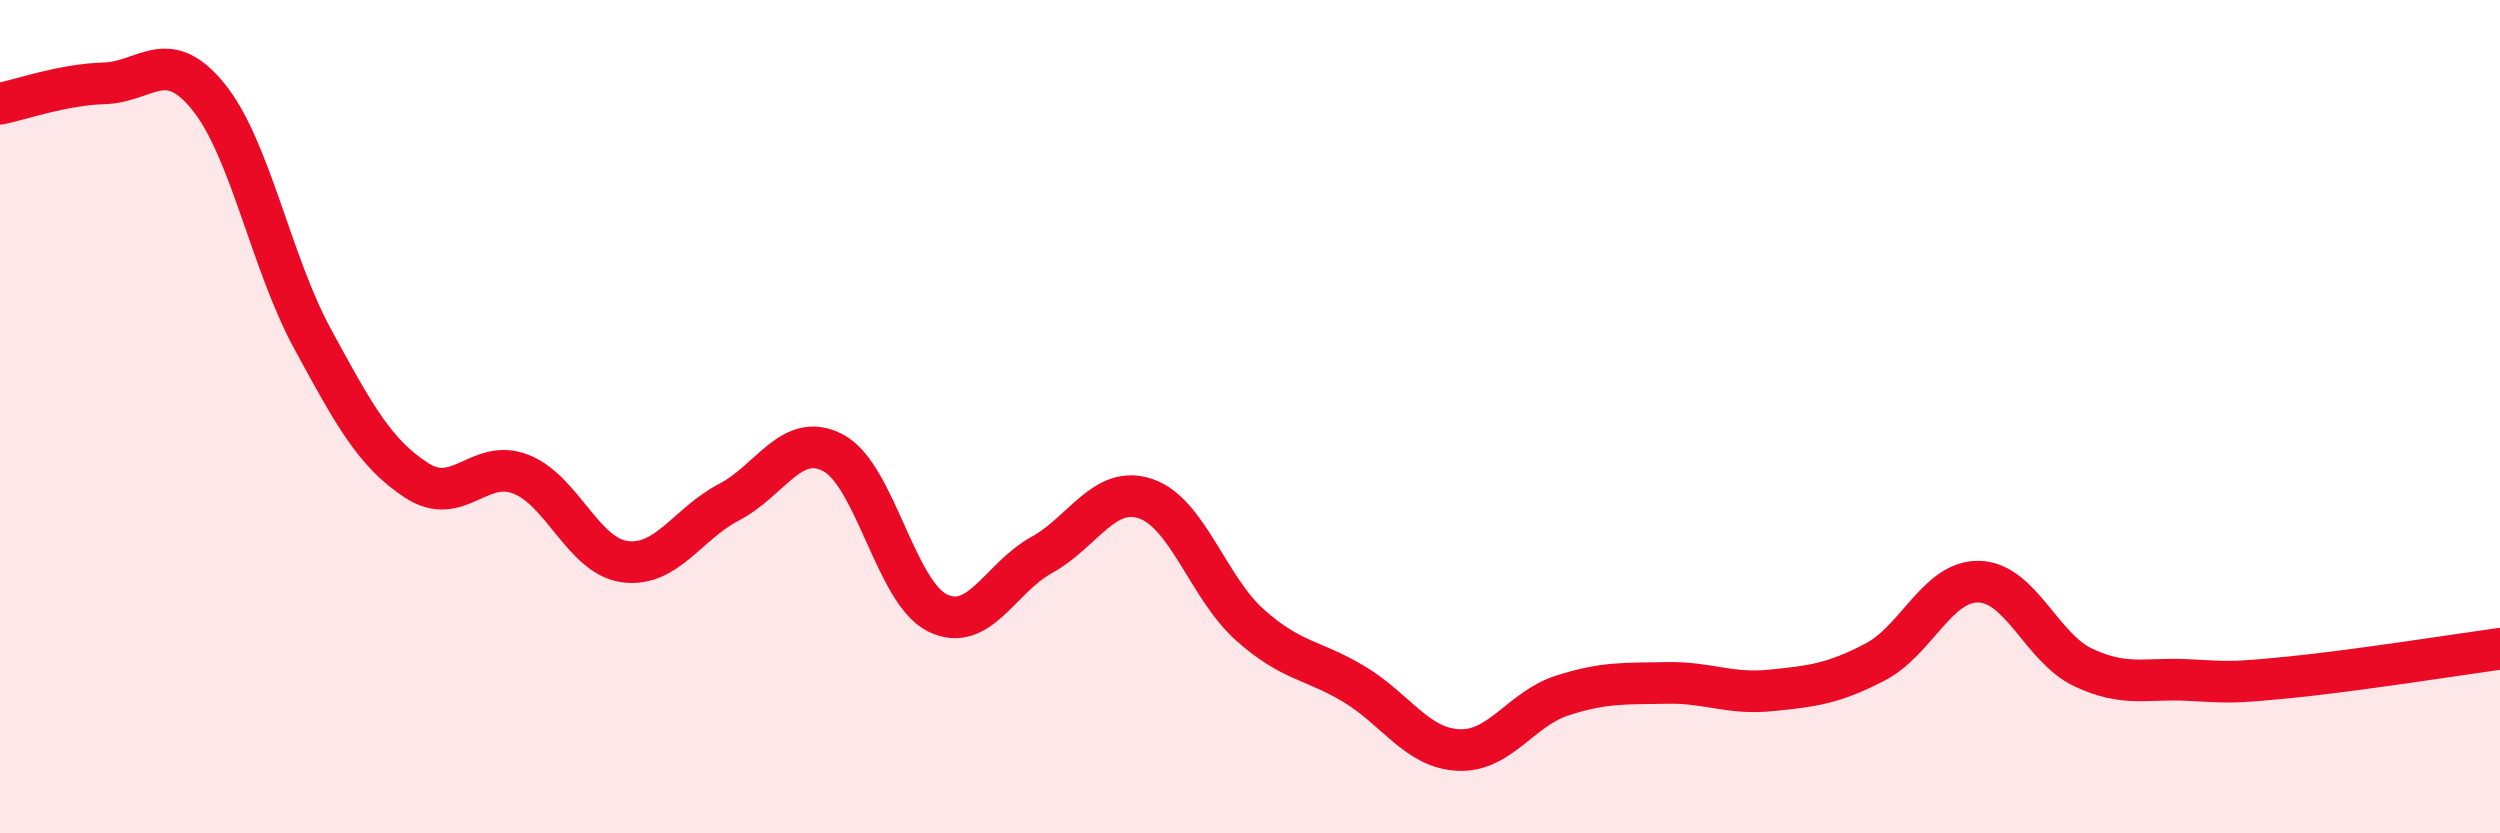
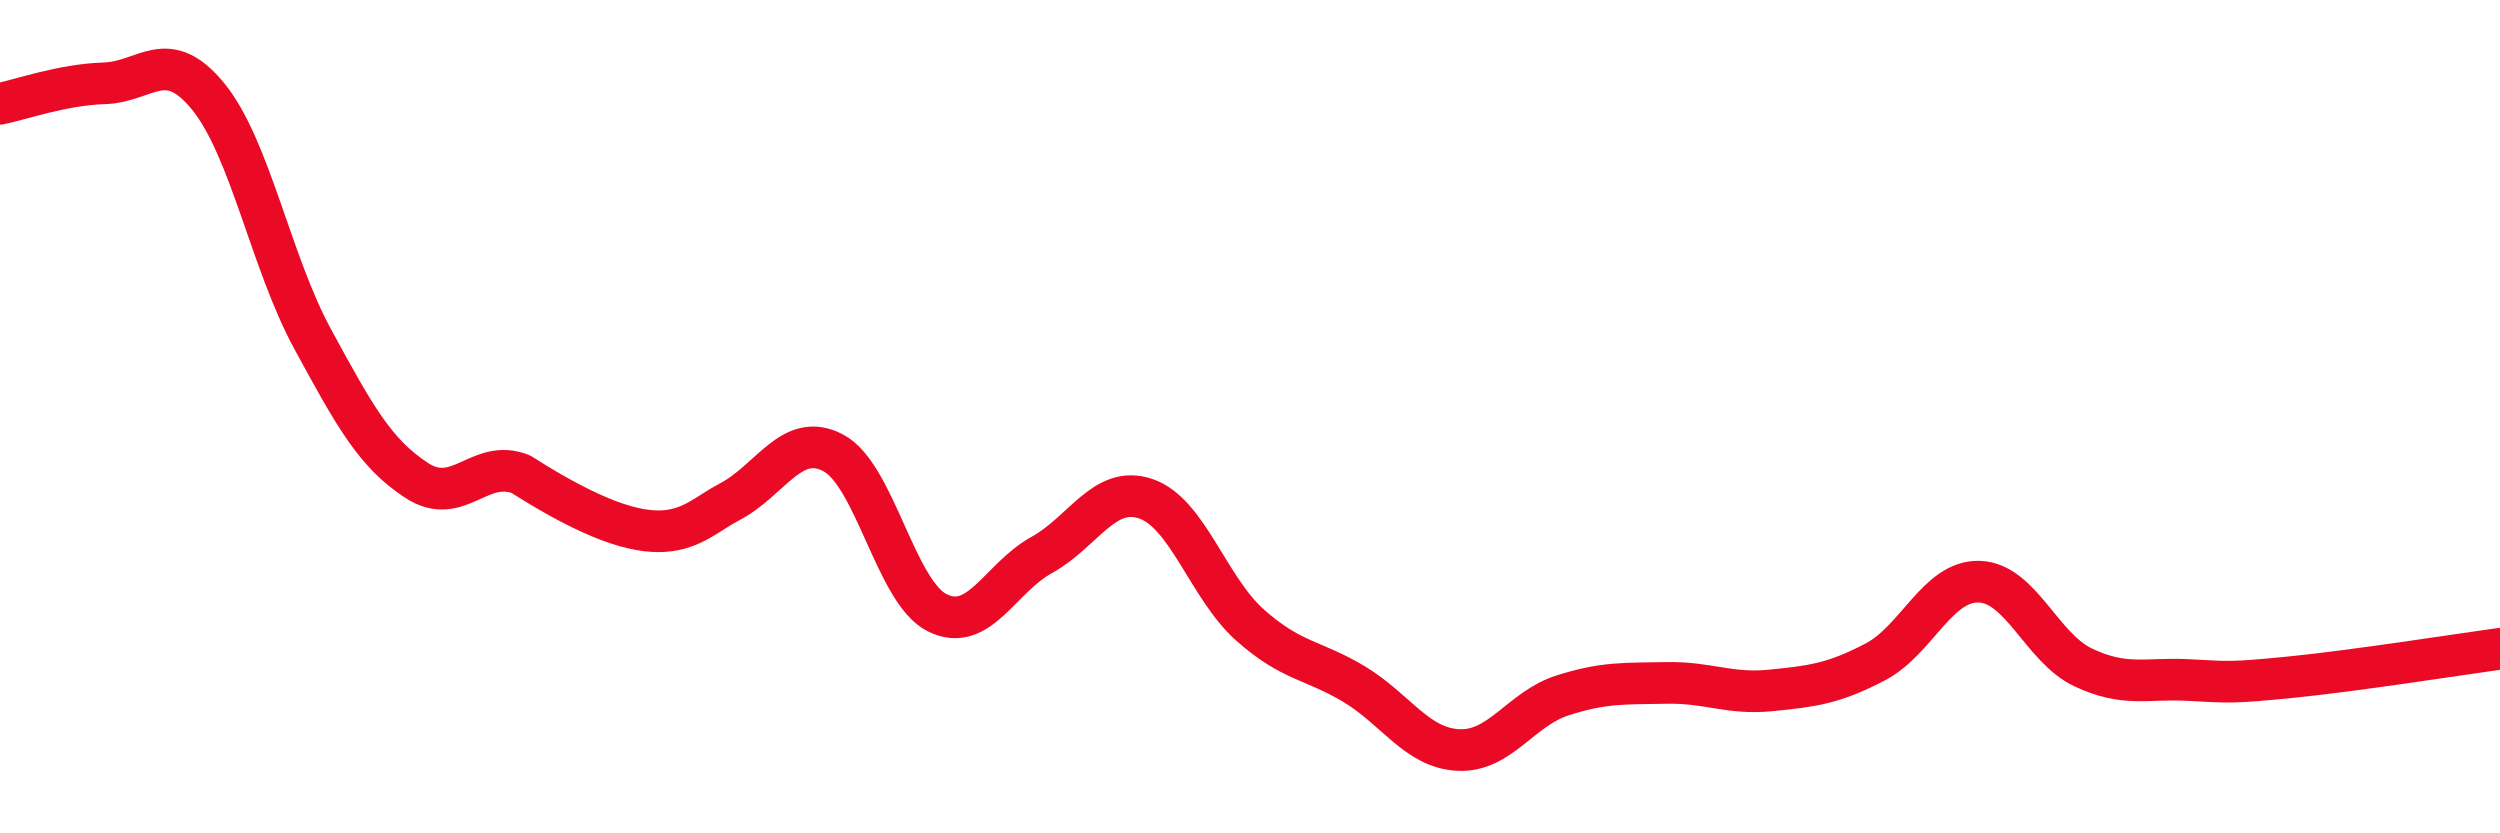
<svg xmlns="http://www.w3.org/2000/svg" width="60" height="20" viewBox="0 0 60 20">
-   <path d="M 0,2.49 C 0.5,2.39 1.5,2.03 2.5,2 C 3.5,1.97 4,1.09 5,2.32 C 6,3.55 6.5,6.29 7.5,8.13 C 8.5,9.97 9,10.88 10,11.53 C 11,12.18 11.5,10.99 12.5,11.38 C 13.5,11.77 14,13.35 15,13.48 C 16,13.61 16.5,12.57 17.5,12.05 C 18.5,11.53 19,10.34 20,10.87 C 21,11.4 21.5,14.22 22.5,14.71 C 23.5,15.2 24,13.87 25,13.32 C 26,12.77 26.5,11.63 27.5,11.97 C 28.5,12.31 29,14.11 30,15 C 31,15.89 31.5,15.82 32.5,16.42 C 33.5,17.02 34,17.95 35,18 C 36,18.05 36.5,17.01 37.5,16.69 C 38.5,16.37 39,16.41 40,16.39 C 41,16.37 41.5,16.67 42.5,16.57 C 43.5,16.47 44,16.41 45,15.89 C 46,15.37 46.5,13.93 47.5,13.96 C 48.5,13.99 49,15.55 50,16.02 C 51,16.49 51.5,16.27 52.5,16.32 C 53.5,16.37 53.5,16.4 55,16.25 C 56.5,16.1 59,15.71 60,15.57L60 20L0 20Z" fill="#EB0A25" opacity="0.1" stroke-linecap="round" stroke-linejoin="round" />
-   <path d="M 0,2.49 C 0.5,2.39 1.5,2.03 2.5,2 C 3.5,1.97 4,1.09 5,2.32 C 6,3.55 6.5,6.29 7.5,8.13 C 8.5,9.97 9,10.88 10,11.53 C 11,12.18 11.5,10.99 12.5,11.38 C 13.5,11.77 14,13.35 15,13.48 C 16,13.61 16.5,12.57 17.5,12.05 C 18.5,11.53 19,10.34 20,10.87 C 21,11.4 21.5,14.22 22.5,14.71 C 23.5,15.2 24,13.87 25,13.32 C 26,12.77 26.5,11.63 27.5,11.97 C 28.5,12.31 29,14.11 30,15 C 31,15.89 31.5,15.82 32.5,16.42 C 33.5,17.02 34,17.95 35,18 C 36,18.05 36.5,17.01 37.5,16.69 C 38.5,16.37 39,16.41 40,16.39 C 41,16.37 41.5,16.67 42.5,16.57 C 43.5,16.47 44,16.41 45,15.89 C 46,15.37 46.5,13.93 47.5,13.96 C 48.5,13.99 49,15.55 50,16.02 C 51,16.49 51.5,16.27 52.5,16.32 C 53.5,16.37 53.5,16.4 55,16.25 C 56.5,16.1 59,15.71 60,15.57" stroke="#EB0A25" stroke-width="1" fill="none" stroke-linecap="round" stroke-linejoin="round" />
+   <path d="M 0,2.49 C 0.5,2.39 1.5,2.03 2.5,2 C 3.5,1.97 4,1.09 5,2.32 C 6,3.55 6.5,6.29 7.5,8.13 C 8.5,9.97 9,10.88 10,11.53 C 11,12.18 11.5,10.99 12.5,11.38 C 16,13.61 16.5,12.57 17.5,12.05 C 18.5,11.53 19,10.34 20,10.87 C 21,11.4 21.5,14.22 22.5,14.71 C 23.5,15.2 24,13.87 25,13.32 C 26,12.77 26.5,11.63 27.5,11.97 C 28.5,12.31 29,14.11 30,15 C 31,15.89 31.5,15.82 32.5,16.42 C 33.5,17.02 34,17.95 35,18 C 36,18.05 36.5,17.01 37.5,16.69 C 38.5,16.37 39,16.41 40,16.39 C 41,16.37 41.5,16.67 42.5,16.57 C 43.5,16.47 44,16.41 45,15.89 C 46,15.37 46.5,13.93 47.5,13.96 C 48.5,13.99 49,15.55 50,16.02 C 51,16.49 51.5,16.27 52.5,16.32 C 53.5,16.37 53.5,16.4 55,16.25 C 56.5,16.1 59,15.71 60,15.57" stroke="#EB0A25" stroke-width="1" fill="none" stroke-linecap="round" stroke-linejoin="round" />
</svg>